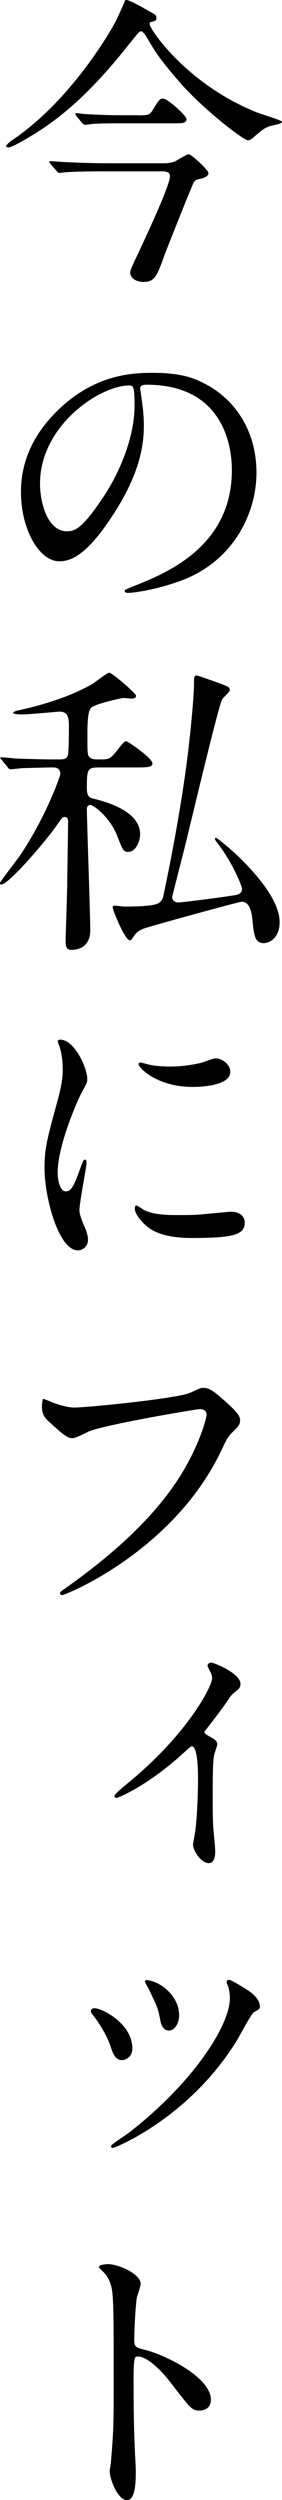
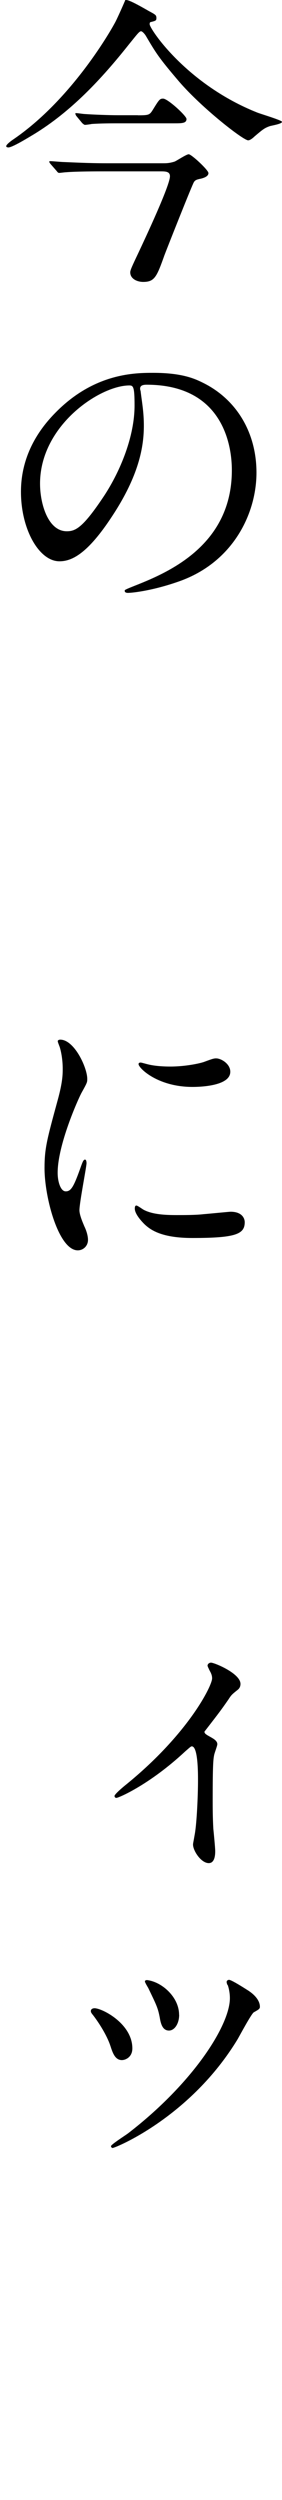
<svg xmlns="http://www.w3.org/2000/svg" id="_レイヤー_2" data-name="レイヤー 2" viewBox="0 0 34.58 305.5">
  <g id="layout">
    <g>
      <path d="M18.16,1.3c.91.49,1.02.53,1.02.91,0,.3-.08.34-.72.49-.11.04-.11.19-.11.26,0,.57,4.53,7.36,13.21,10.8.49.19,3.02.94,3.02,1.13,0,.26-1.28.45-1.51.53-.64.23-.83.38-1.89,1.28-.11.11-.49.45-.75.45-.6,0-5.66-3.93-8.46-7.17-2.49-2.91-2.83-3.47-4.08-5.59-.11-.19-.42-.57-.6-.57-.23,0-.6.53-1.47,1.59-3.36,4.23-7.1,8.23-11.7,11.02-.64.38-2.6,1.59-3.1,1.59-.08,0-.26-.04-.26-.15,0-.19.49-.57.76-.76C8.91,12.13,13.78,3.37,14.04,2.88c.26-.42,1.32-2.83,1.32-2.87.3-.11,1.4.49,2.79,1.28ZM19.97,19.95c.42,0,.76,0,1.4-.19.26-.08,1.47-.91,1.77-.91.34,0,2.42,1.93,2.42,2.3,0,.42-.6.6-.91.68-.57.11-.72.19-.87.42-.19.26-3.32,8.15-3.62,8.95-.94,2.64-1.21,3.25-2.6,3.25-.75,0-1.59-.38-1.59-1.17,0-.26.19-.68.98-2.34.87-1.85,3.89-8.27,3.89-9.4,0-.6-.57-.6-1.17-.6h-6.83c-.91,0-3.47,0-4.76.11-.15,0-.68.08-.83.08-.11,0-.19-.08-.3-.23l-.76-.87q-.15-.19-.15-.26c0-.08.08-.08.11-.08.26,0,1.4.11,1.66.11,1.09.04,3.06.15,5.21.15h6.95ZM16.91,14.09c1.32,0,1.43-.04,1.81-.64.79-1.28.87-1.4,1.28-1.4.57,0,2.87,2.11,2.87,2.49,0,.53-.57.53-1.51.53h-6.76c-.83,0-2.23,0-3.36.08-.15.04-.72.11-.83.11-.08,0-.26-.15-.34-.23l-.72-.87s-.11-.19-.11-.26c0-.04,0-.08.08-.08.19,0,.91.11,1.02.11,1.13.08,3.06.15,4.15.15h2.42Z" />
      <path d="M17.18,47.52c0,.11.08.26.08.42.15,1.21.38,2.42.38,4.08,0,2.53-.57,6.04-3.89,11.06-3.02,4.61-4.95,5.51-6.46,5.51-2.49,0-4.72-3.89-4.72-8.49,0-2,.42-5.81,4.19-9.63,4.79-4.91,9.85-4.91,12.04-4.91,3.44,0,5.02.68,6.08,1.21,4.08,2,6.57,6.04,6.57,10.99s-2.83,10.95-9.51,13.29c-3.21,1.13-5.7,1.4-6.27,1.4-.15,0-.38-.04-.38-.26,0-.11.08-.15,1.02-.53,3.93-1.55,12.12-4.79,12.12-14.19,0-1.47-.15-10.46-10.46-10.46-.75,0-.79.3-.79.53ZM4.91,59.11c0,2.45.98,5.81,3.28,5.81,1.09,0,2-.45,4.61-4.38,2-3.06,3.7-7.25,3.7-10.99,0-2.27-.15-2.45-.64-2.45-3.59,0-10.95,4.87-10.95,12Z" />
-       <path d="M11.97,93.79c-1.25,0-1.32.3-1.32,2.53,0,.98.34,1.17.72,1.25,1.36.34,5.81,1.43,5.81,4.38,0,.87-.53,2.15-1.47,2.15-.57,0-.64-.19-1.36-2-.87-2.23-2.87-3.74-3.28-3.74-.3,0-.42.26-.42.53,0,1.13.42,13.1.42,14.76,0,1.89-1.21,2.42-2.34,2.42-.6,0-.68-.45-.68-1.06,0-.98.19-5.85.19-6.95.04-2.72.11-7.36.11-7.55,0-.26,0-.68-.42-.68-.26,0-.34.11-1.02,1.09-1.02,1.51-5.81,7.17-6.76,7.17-.11,0-.15-.08-.15-.19,0-.15,2.11-2.87,2.38-3.25,3.25-4.79,5.02-9.82,5.02-10.08,0-.6-.42-.79-.83-.79-.91,0-2.19.04-3.7.08-.19,0-1.47.15-1.59.15-.15,0-.23-.11-.34-.26l-.72-.87c-.15-.19-.19-.19-.19-.26s.11-.08.15-.08c.23,0,1.43.11,1.7.15,1.4.04,3.13.11,4.53.11h.83c.72,0,.91-.11,1.06-.45.15-.23.15-3.21.15-3.62,0-1.17-.19-1.77-1.17-1.77-.19,0-3.74.34-4.45.34-.26,0-1.21,0-1.21-.19,0-.15.38-.23.42-.26,3.21-.68,6.61-1.74,9.25-3.25.34-.19,1.85-1.4,2.08-1.4.38,0,3.32,2.53,3.32,2.83,0,.23-.26.34-.53.34-.08,0-.87-.08-1.06-.08-.15,0-3.25.68-3.85,1.13-.53.38-.53,2.04-.53,3.81,0,1.96,0,2.15.42,2.42.23.15.57.15,1.32.15,1.02,0,1.17-.19,1.96-1.17.53-.68.83-1.06,1.06-1.06.15,0,3.21,2.04,3.21,2.72,0,.49-.75.49-2,.49h-4.72ZM13.82,110.86c0-.15.11-.19.23-.19.19,0,1.06.11,1.25.11,3.02,0,4-.23,4.3-.53.3-.26.42-.6.45-.87,1.25-5.85,2.57-13.21,3.17-18.88.15-1.21.57-5.44.57-6.98,0-.76,0-.98.34-.98.15,0,2.64.91,2.98,1.02.94.38,1.06.42,1.06.79,0,.23-.87.94-.94,1.13-.42.72-3.66,14.31-4.27,16.8-.15.72-1.85,7.21-1.85,7.36,0,.38.34.64.72.64.53,0,6.08-.72,7.06-.91.23-.04.79-.15.79-.76,0-.3-1.09-3.02-2.79-5.29-.45-.6-.53-.68-.53-.79,0-.08.04-.15.11-.15.19,0,1.85,1.43,2.42,1.96,2.42,2.27,5.4,5.66,5.4,8.34,0,2.04-1.36,2.57-1.93,2.57-1.13,0-1.21-.98-1.4-2.76-.11-1.09-.34-2.3-1.32-2.3-.34,0-11.51,3.06-12.12,3.32-.72.3-.87.57-1.25,1.09-.08.15-.19.3-.38.3-.53,0-2.08-3.62-2.08-4.08Z" />
      <path d="M8.08,145.58c.64,0,.98-.6,1.81-2.94.23-.64.34-.94.53-.94s.19.38.19.45c0,.42-.87,4.83-.87,5.74,0,.64.53,1.77.6,1.96.26.53.45,1.17.45,1.66,0,.76-.6,1.28-1.25,1.28-2.34,0-4.08-6.42-4.08-10.04,0-2.42.3-3.51,1.59-8.23.64-2.3.64-3.25.64-3.93,0-1.21-.23-2.23-.38-2.68-.04-.11-.23-.57-.23-.68s.15-.19.3-.19c1.74,0,3.32,3.44,3.32,4.79,0,.42,0,.45-.72,1.74-.42.79-2.91,6.34-2.91,9.74,0,1.13.38,2.27.98,2.27ZM30.01,149.35c0,1.47-1.13,1.93-6.42,1.93-3.7,0-5.1-.94-5.89-1.7-.19-.19-1.17-1.17-1.17-1.89,0-.08,0-.38.19-.38.15,0,.75.45.91.53,1.09.57,2.64.64,4.04.64.98,0,2.34,0,3.28-.11.53-.04,3.17-.3,3.32-.3,1.43,0,1.74.83,1.74,1.28ZM28.24,130.97c0,1.85-4.19,1.85-4.64,1.85-4.27,0-6.61-2.3-6.61-2.79,0-.08.04-.19.26-.19.11,0,.57.15,1.06.26.87.19,1.89.23,2.57.23,1.85,0,3.62-.38,4.15-.57,1.13-.42,1.25-.45,1.62-.42.68.11,1.59.76,1.59,1.62Z" />
-       <path d="M5.96,171.17c.87.42,2.34.83,3.13.83,1.55,0,12.61-1.09,14.23-1.81,1.17-.53,1.32-.6,1.59-.6.83,0,1.43.53,2.6,1.55,1.7,1.51,1.93,1.93,1.93,2.45,0,.49-.19.68-.87,1.36-.6.57-.76.87-1.47,2.38-5.93,12.31-19.1,17.59-19.48,17.59-.19,0-.26-.15-.26-.23,0-.15.11-.23.49-.49,6.57-4.61,11.89-9.59,14.91-14.95,1.85-3.25,2.57-6,2.57-6.38,0-.64-.64-.68-.83-.68-.42,0-11.4,1.85-13.59,2.72-.3.15-1.66.83-1.96.83-.49,0-.76,0-2.72-1.81-.72-.64-1.09-1.02-1.09-2.11,0-.3.04-.49.11-.87.19,0,.42.11.72.23Z" />
      <path d="M25.14,211.82c.42.42,1.51.68,1.51,1.32,0,.19-.34,1.06-.38,1.28-.11.49-.19,1.09-.19,5.44,0,.98,0,2.19.08,3.62.04.38.23,2.3.23,2.72,0,.3,0,1.47-.79,1.47-.94,0-1.93-1.51-1.93-2.27,0-.15.04-.26.23-1.36.23-1.36.38-4.61.38-6.49,0-.91,0-4.15-.76-4.15-.11,0-.19.08-.79.6-4.38,4.08-8.19,5.7-8.46,5.7-.19,0-.23-.19-.23-.23,0-.23,1.13-1.17,1.51-1.47,7.55-6.15,10.46-12,10.46-12.91,0-.38-.15-.68-.3-.94-.04-.08-.26-.53-.26-.6,0-.23.23-.38.42-.38.42,0,3.62,1.32,3.62,2.6,0,.34-.15.57-.34.72-.72.57-.79.64-1.13,1.17-.87,1.25-1.06,1.51-2.94,3.93-.04.08.04.19.08.23Z" />
      <path d="M16.23,250.31c0,1.09-.87,1.43-1.28,1.43-.83,0-1.13-.87-1.4-1.7-.34-1.06-1.17-2.53-2.15-3.81-.23-.26-.26-.38-.26-.49,0-.23.23-.34.45-.34.94,0,4.64,1.89,4.64,4.91ZM27.9,242.57c-.04-.08-.11-.26-.11-.38,0-.15.15-.26.3-.26.3,0,2,1.09,2.19,1.21.94.57,1.59,1.32,1.59,2.08,0,.26-.15.34-.75.68-.3.19-1.66,2.72-1.96,3.25-5.78,9.55-15.02,13.33-15.36,13.33-.08,0-.19-.11-.19-.23,0-.19,1.77-1.32,2.08-1.55,7.97-6.12,12.5-13.21,12.5-16.53,0-.57-.11-1.17-.26-1.59ZM21.97,246.2c0,1.09-.57,1.93-1.25,1.93-.83,0-1.02-.94-1.13-1.59-.23-1.21-.42-1.55-1.4-3.59-.08-.15-.42-.68-.42-.83,0-.11.15-.19.34-.15,1.81.26,3.85,2.11,3.85,4.23Z" />
-       <path d="M13.17,276.66c1.36,0,4.08,1.21,4.08,2.42,0,.26-.38,1.36-.45,1.59-.19.94-.34,4.3-.34,5.25,0,.83.15.94,1.25,1.21,2.3.53,8.15,3.28,8.15,6.12,0,1.25-1.17,1.32-1.36,1.32-.94,0-1.06-.15-3.59-3.44-1.06-1.4-2.83-3.17-4-3.17-.38,0-.53,0-.53,2.79,0,4,.04,6,.19,9.4.04.42.08,1.36.08,1.93,0,.94,0,3.44-1.09,3.44s-2.11-2.57-2.11-3.55c0-.15.15-.94.15-1.09.26-3.13.34-4.11.34-8.76,0-10.8,0-12-.45-13.21-.3-.79-.68-1.17-1.28-1.74l-.08-.15c.04-.34,1.02-.34,1.06-.34Z" />
    </g>
  </g>
</svg>